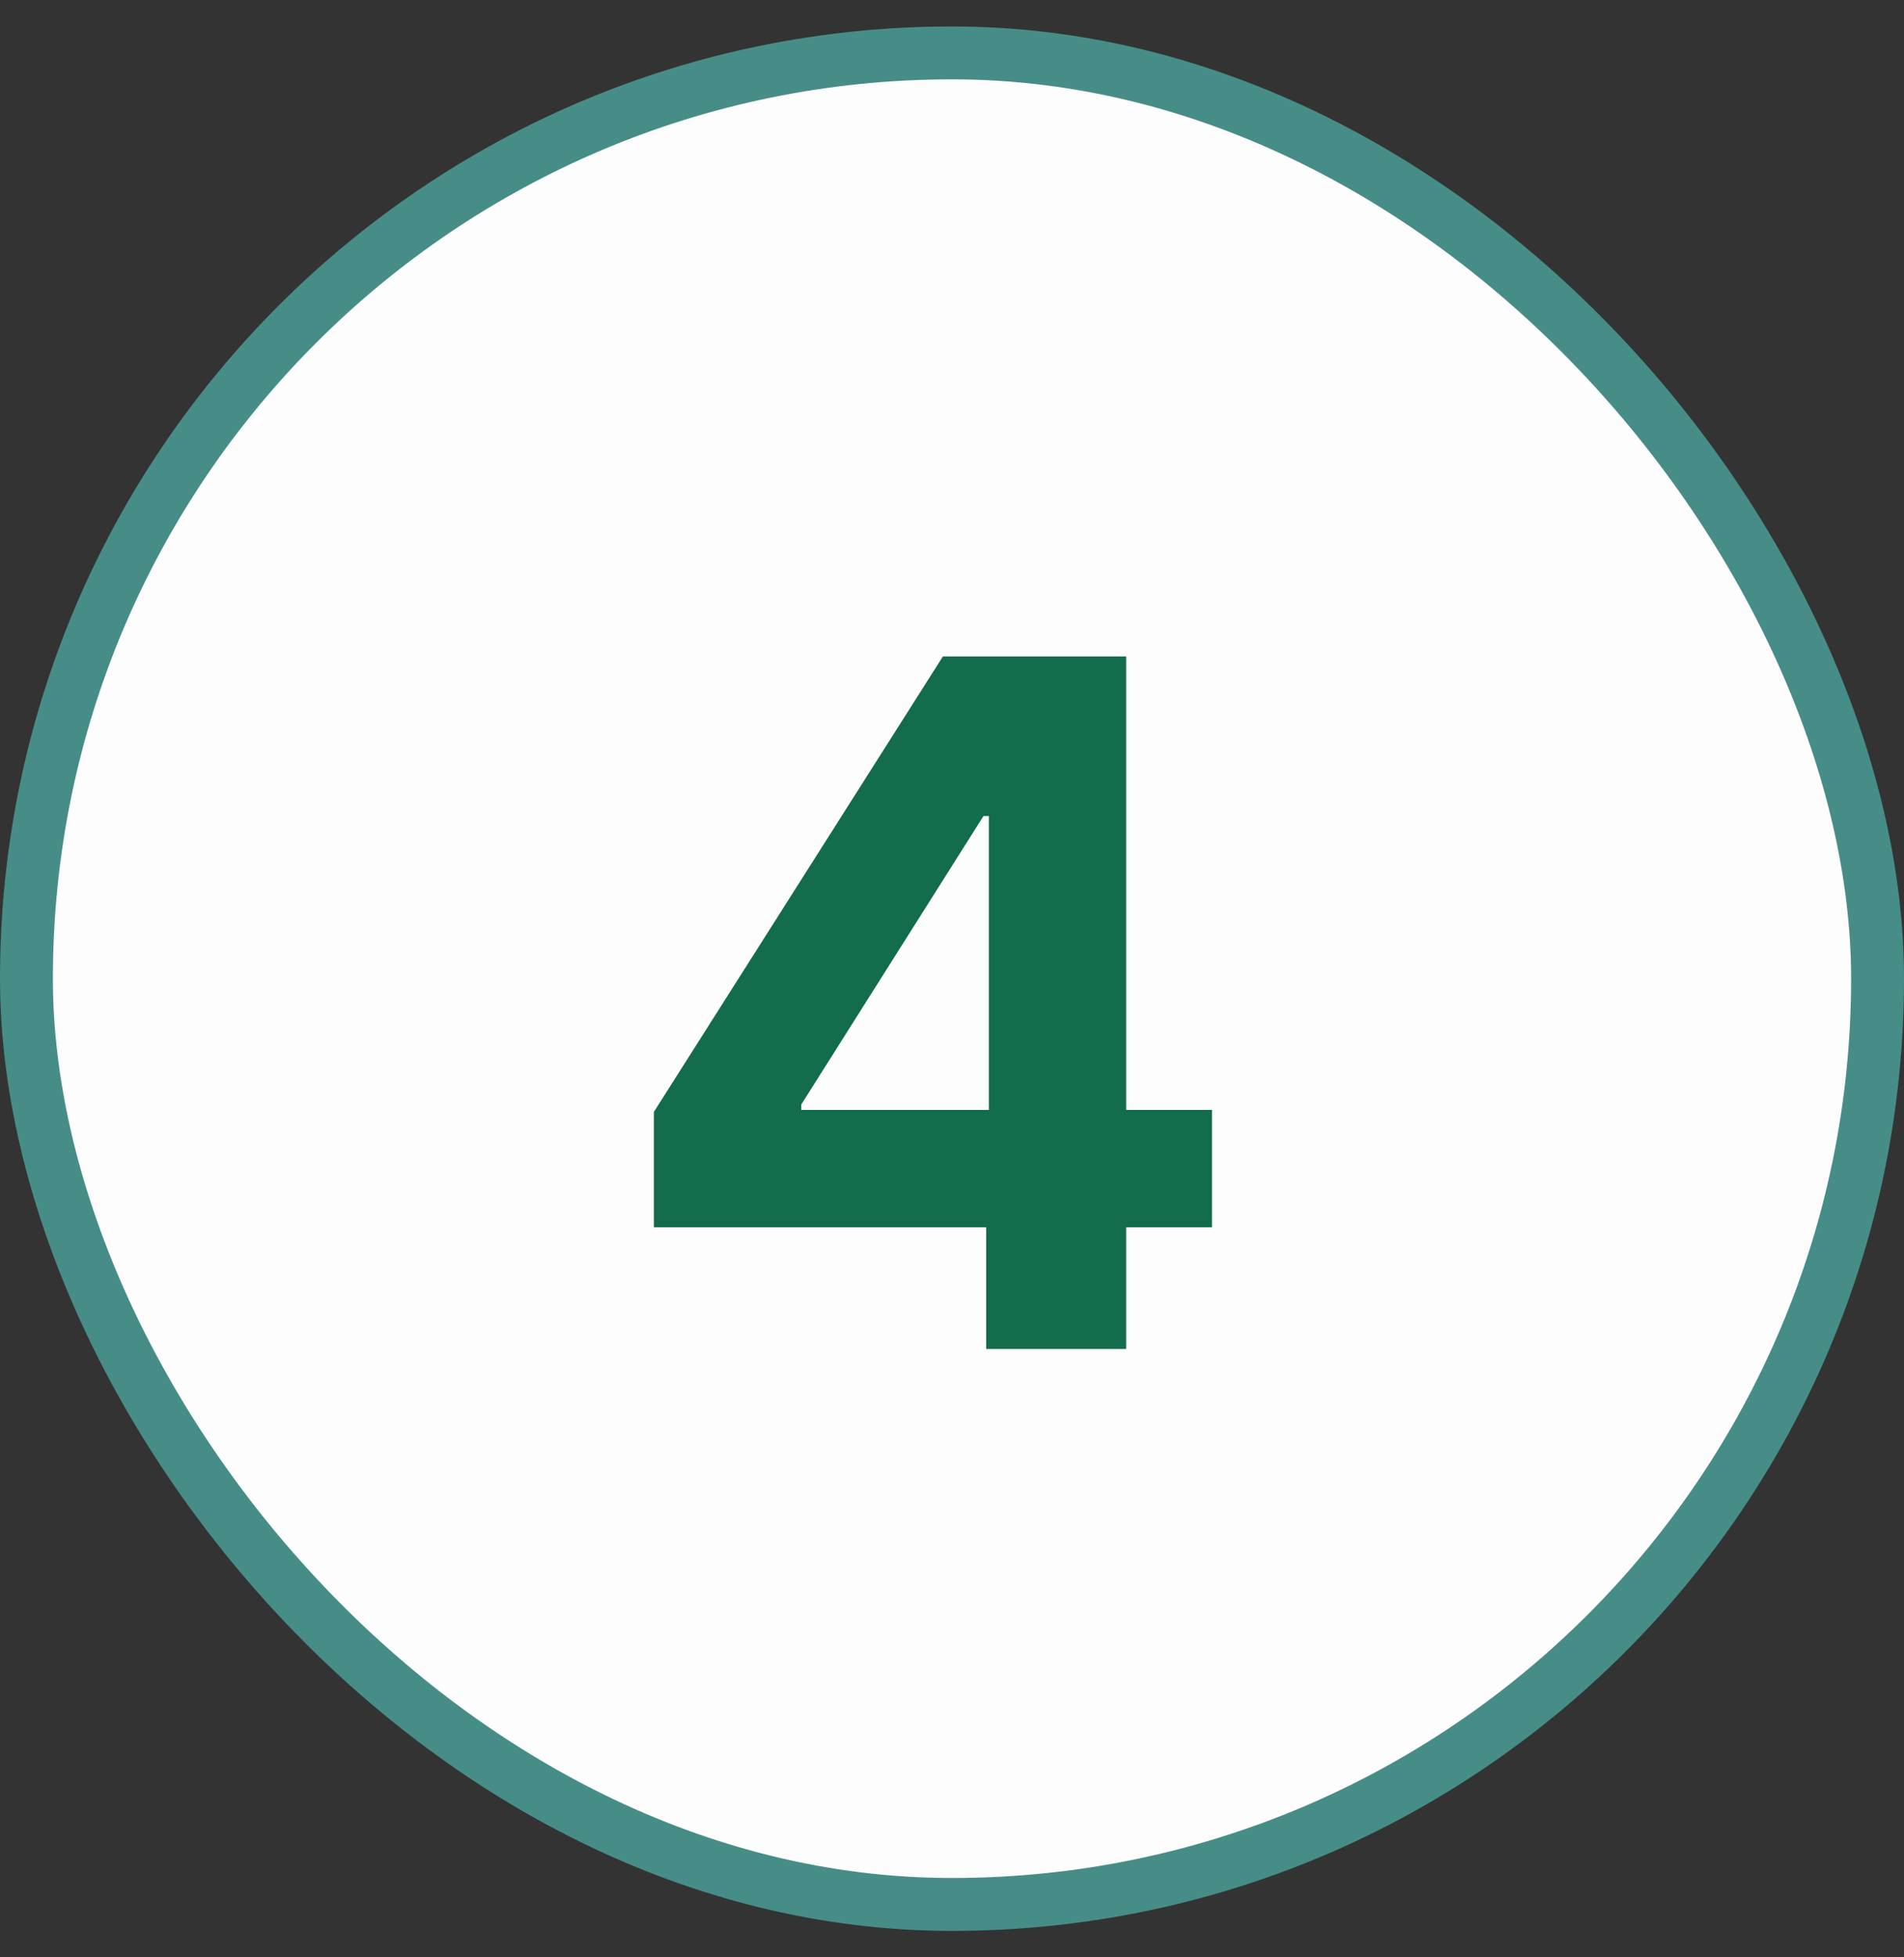
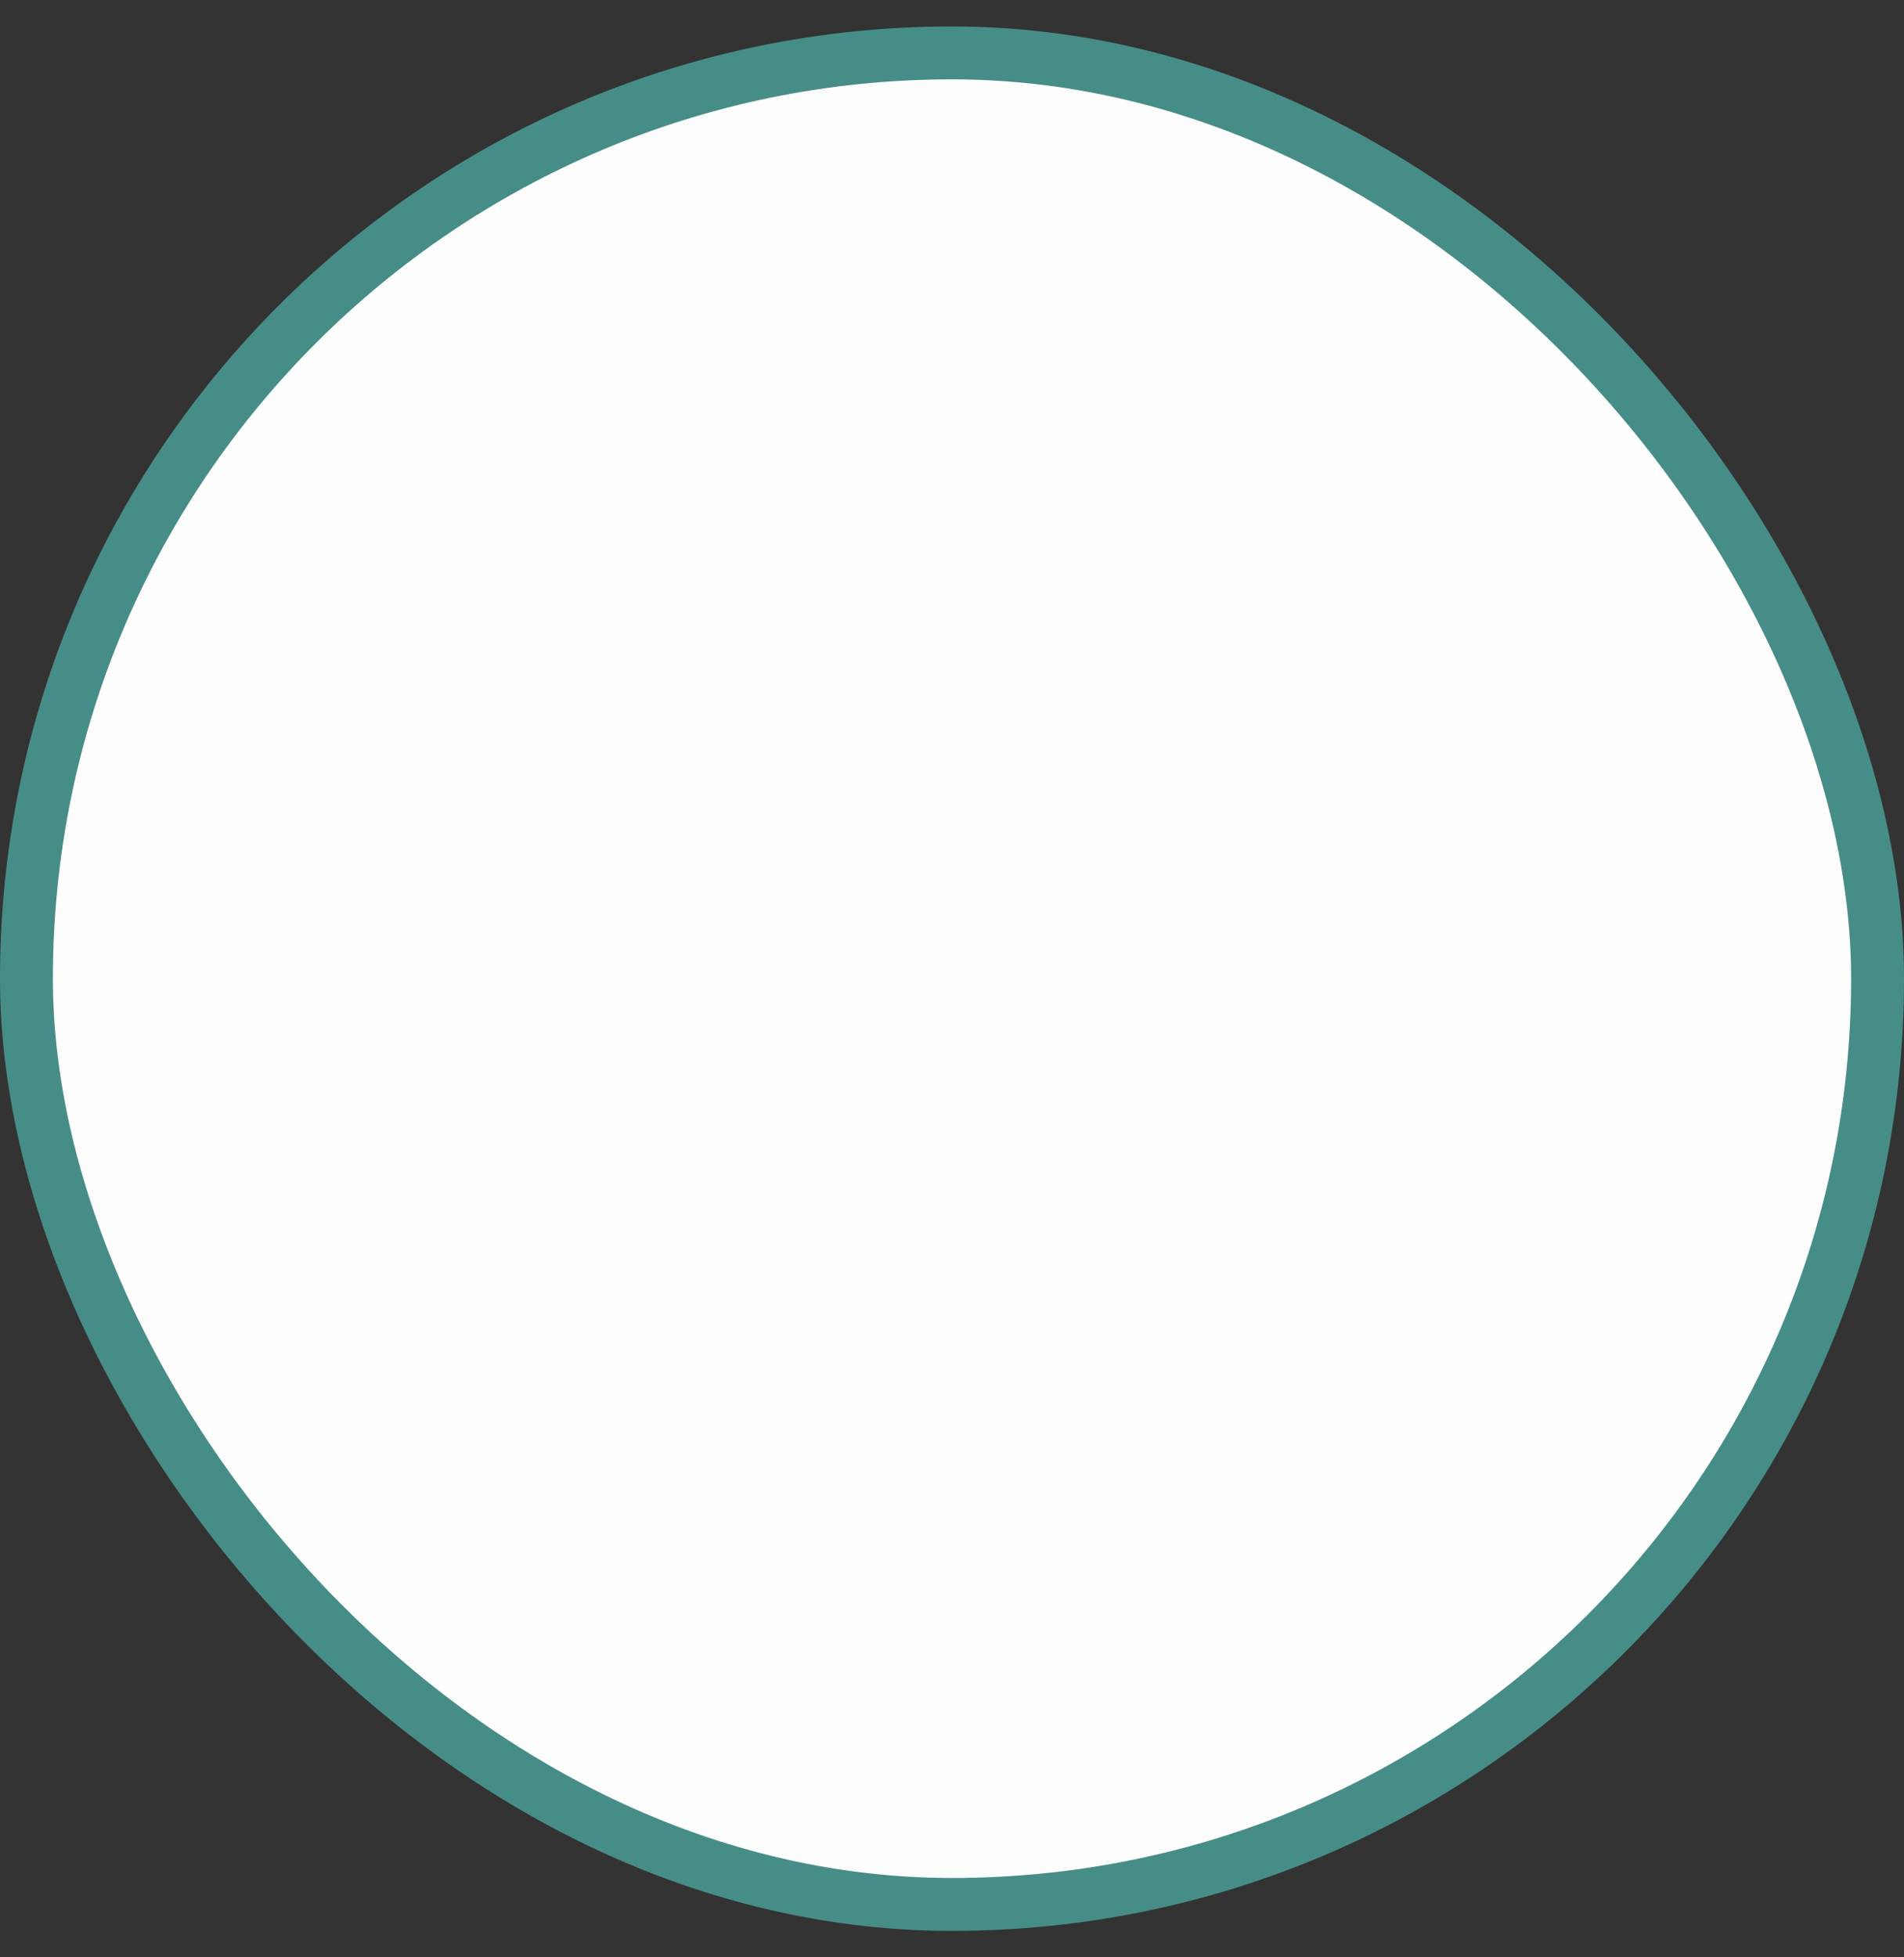
<svg xmlns="http://www.w3.org/2000/svg" width="36" height="37" viewBox="0 0 36 37" fill="none">
  <rect x="0" y="0" width="36" height="37" fill="#333333" stroke="none" />
  <rect x="0.5" y="1" width="35" height="35" rx="17.5" fill="#FDFDFD" />
  <rect x="0.5" y="1" width="35" height="35" rx="17.5" stroke="#478D87" />
-   <path d="M12.363 23.199V21.019L17.828 12.409H19.707V15.426H18.595L15.15 20.879V20.981H22.916V23.199H12.363ZM18.646 25.5V22.534L18.697 21.569V12.409H21.293V25.5H18.646Z" fill="#136C4C" />
</svg>